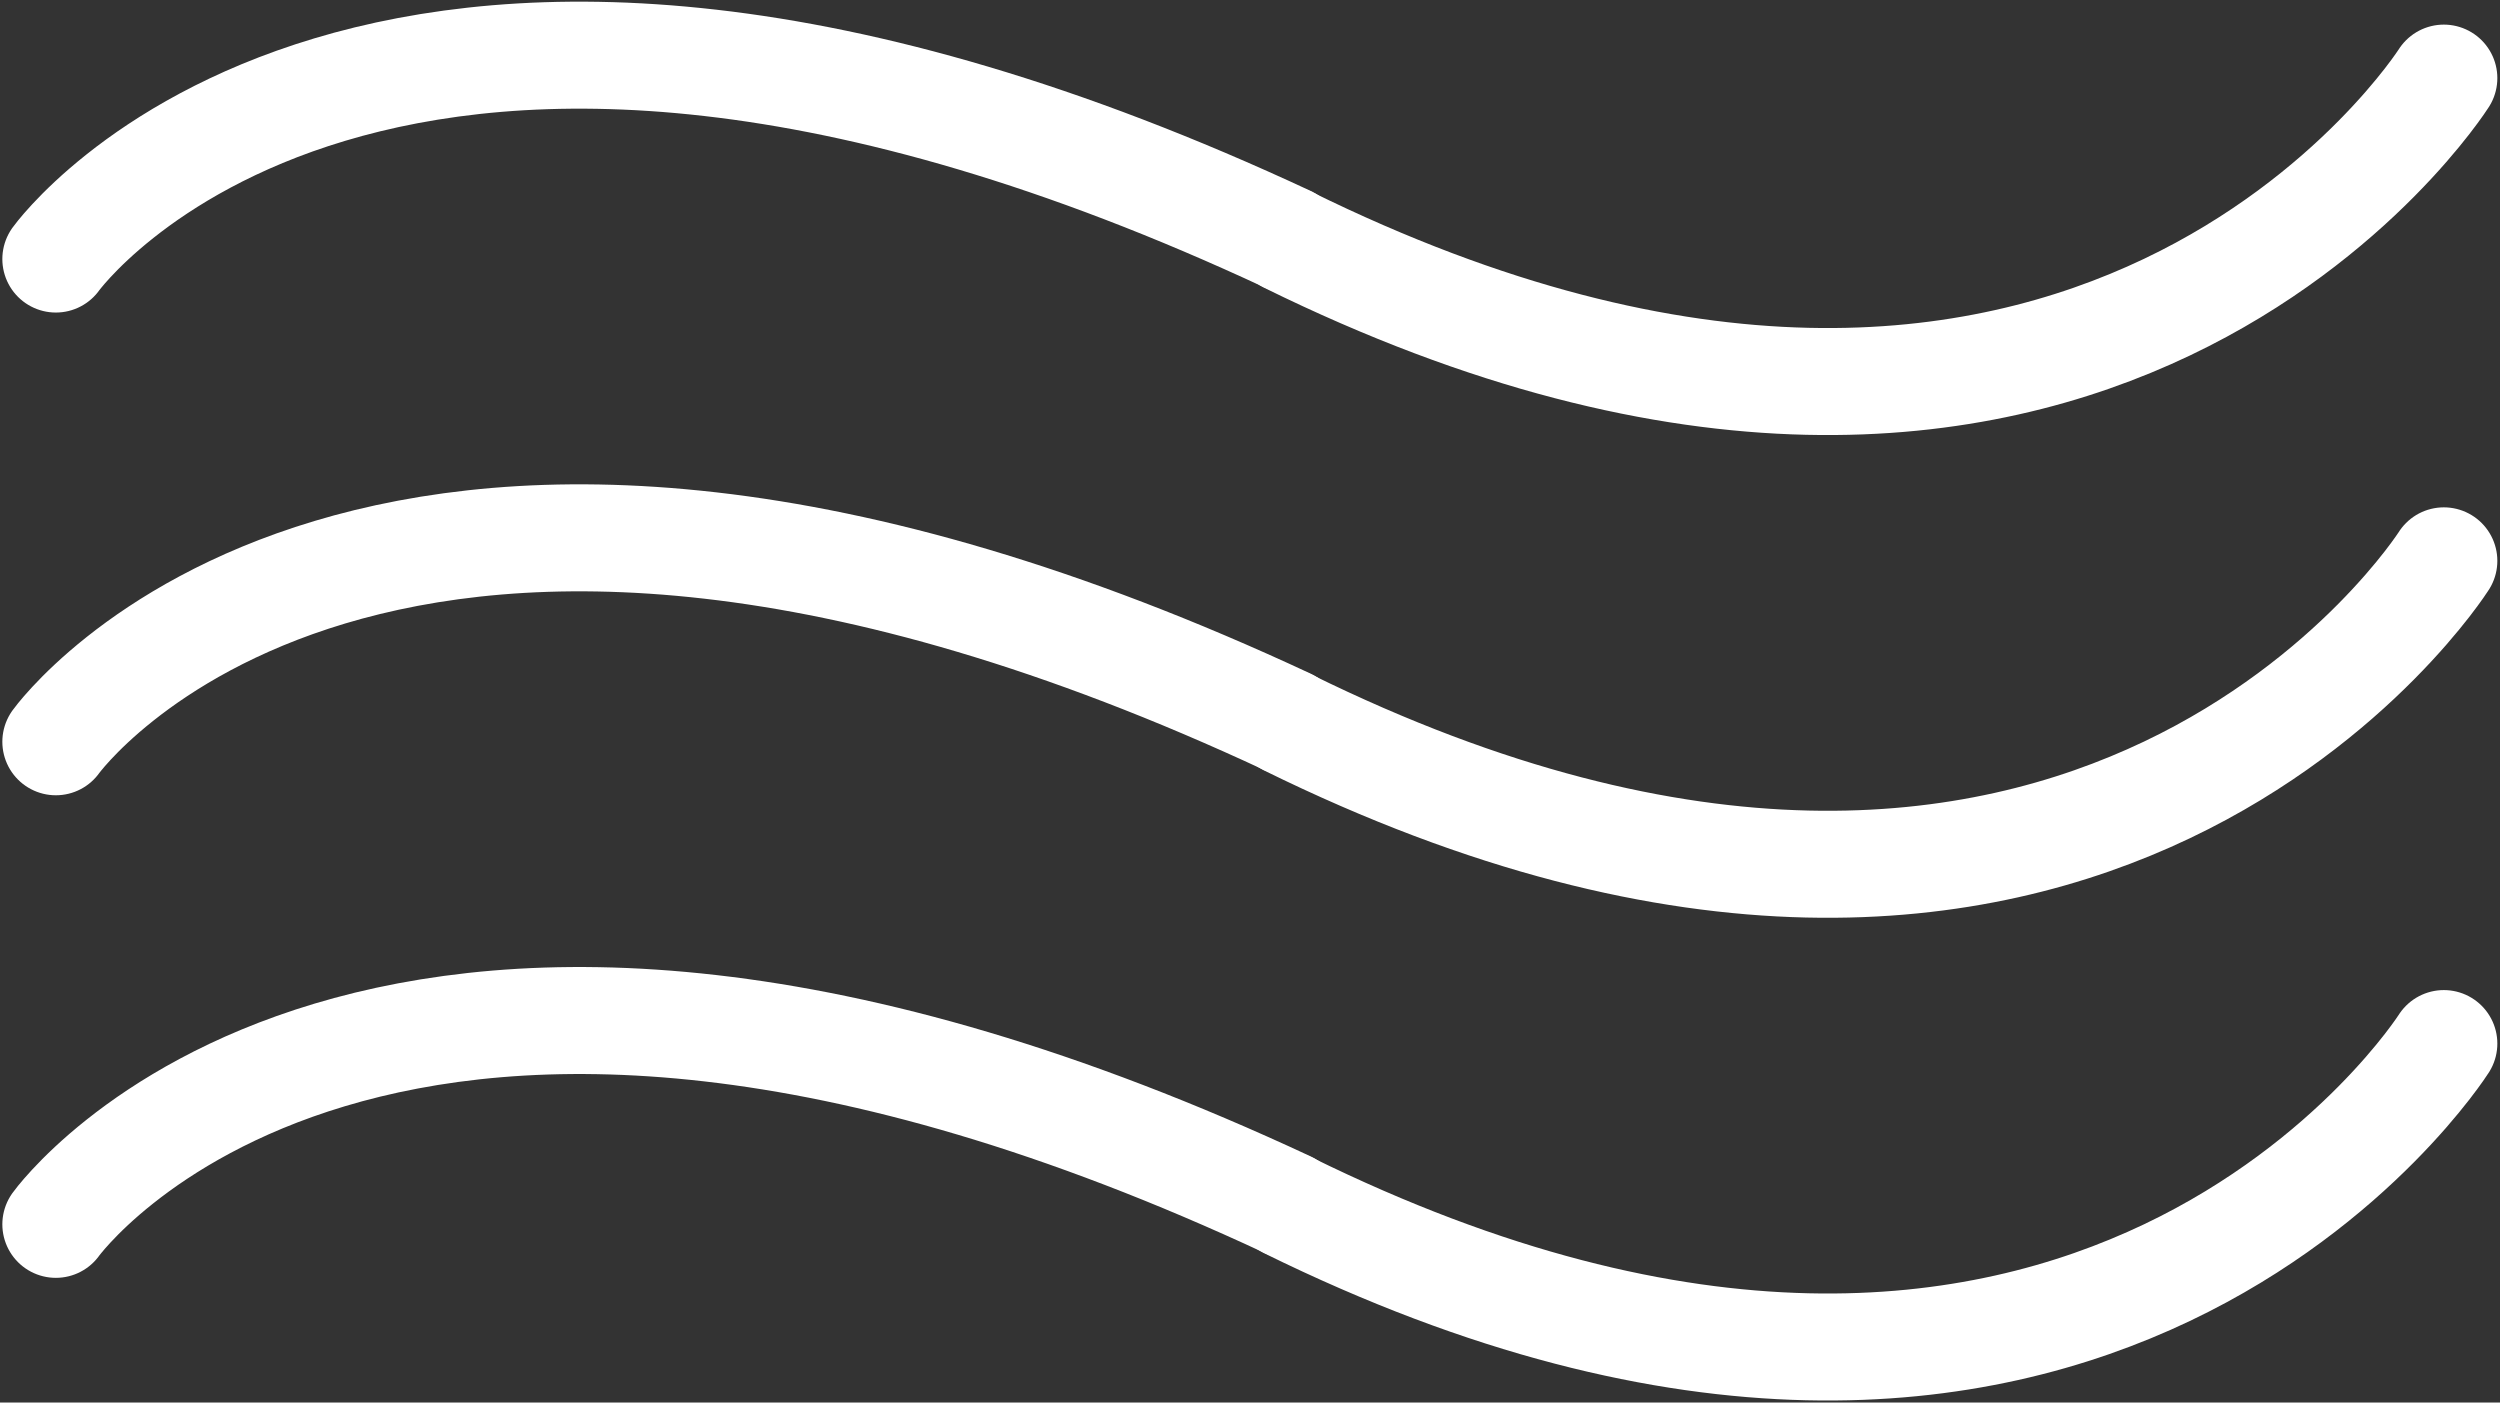
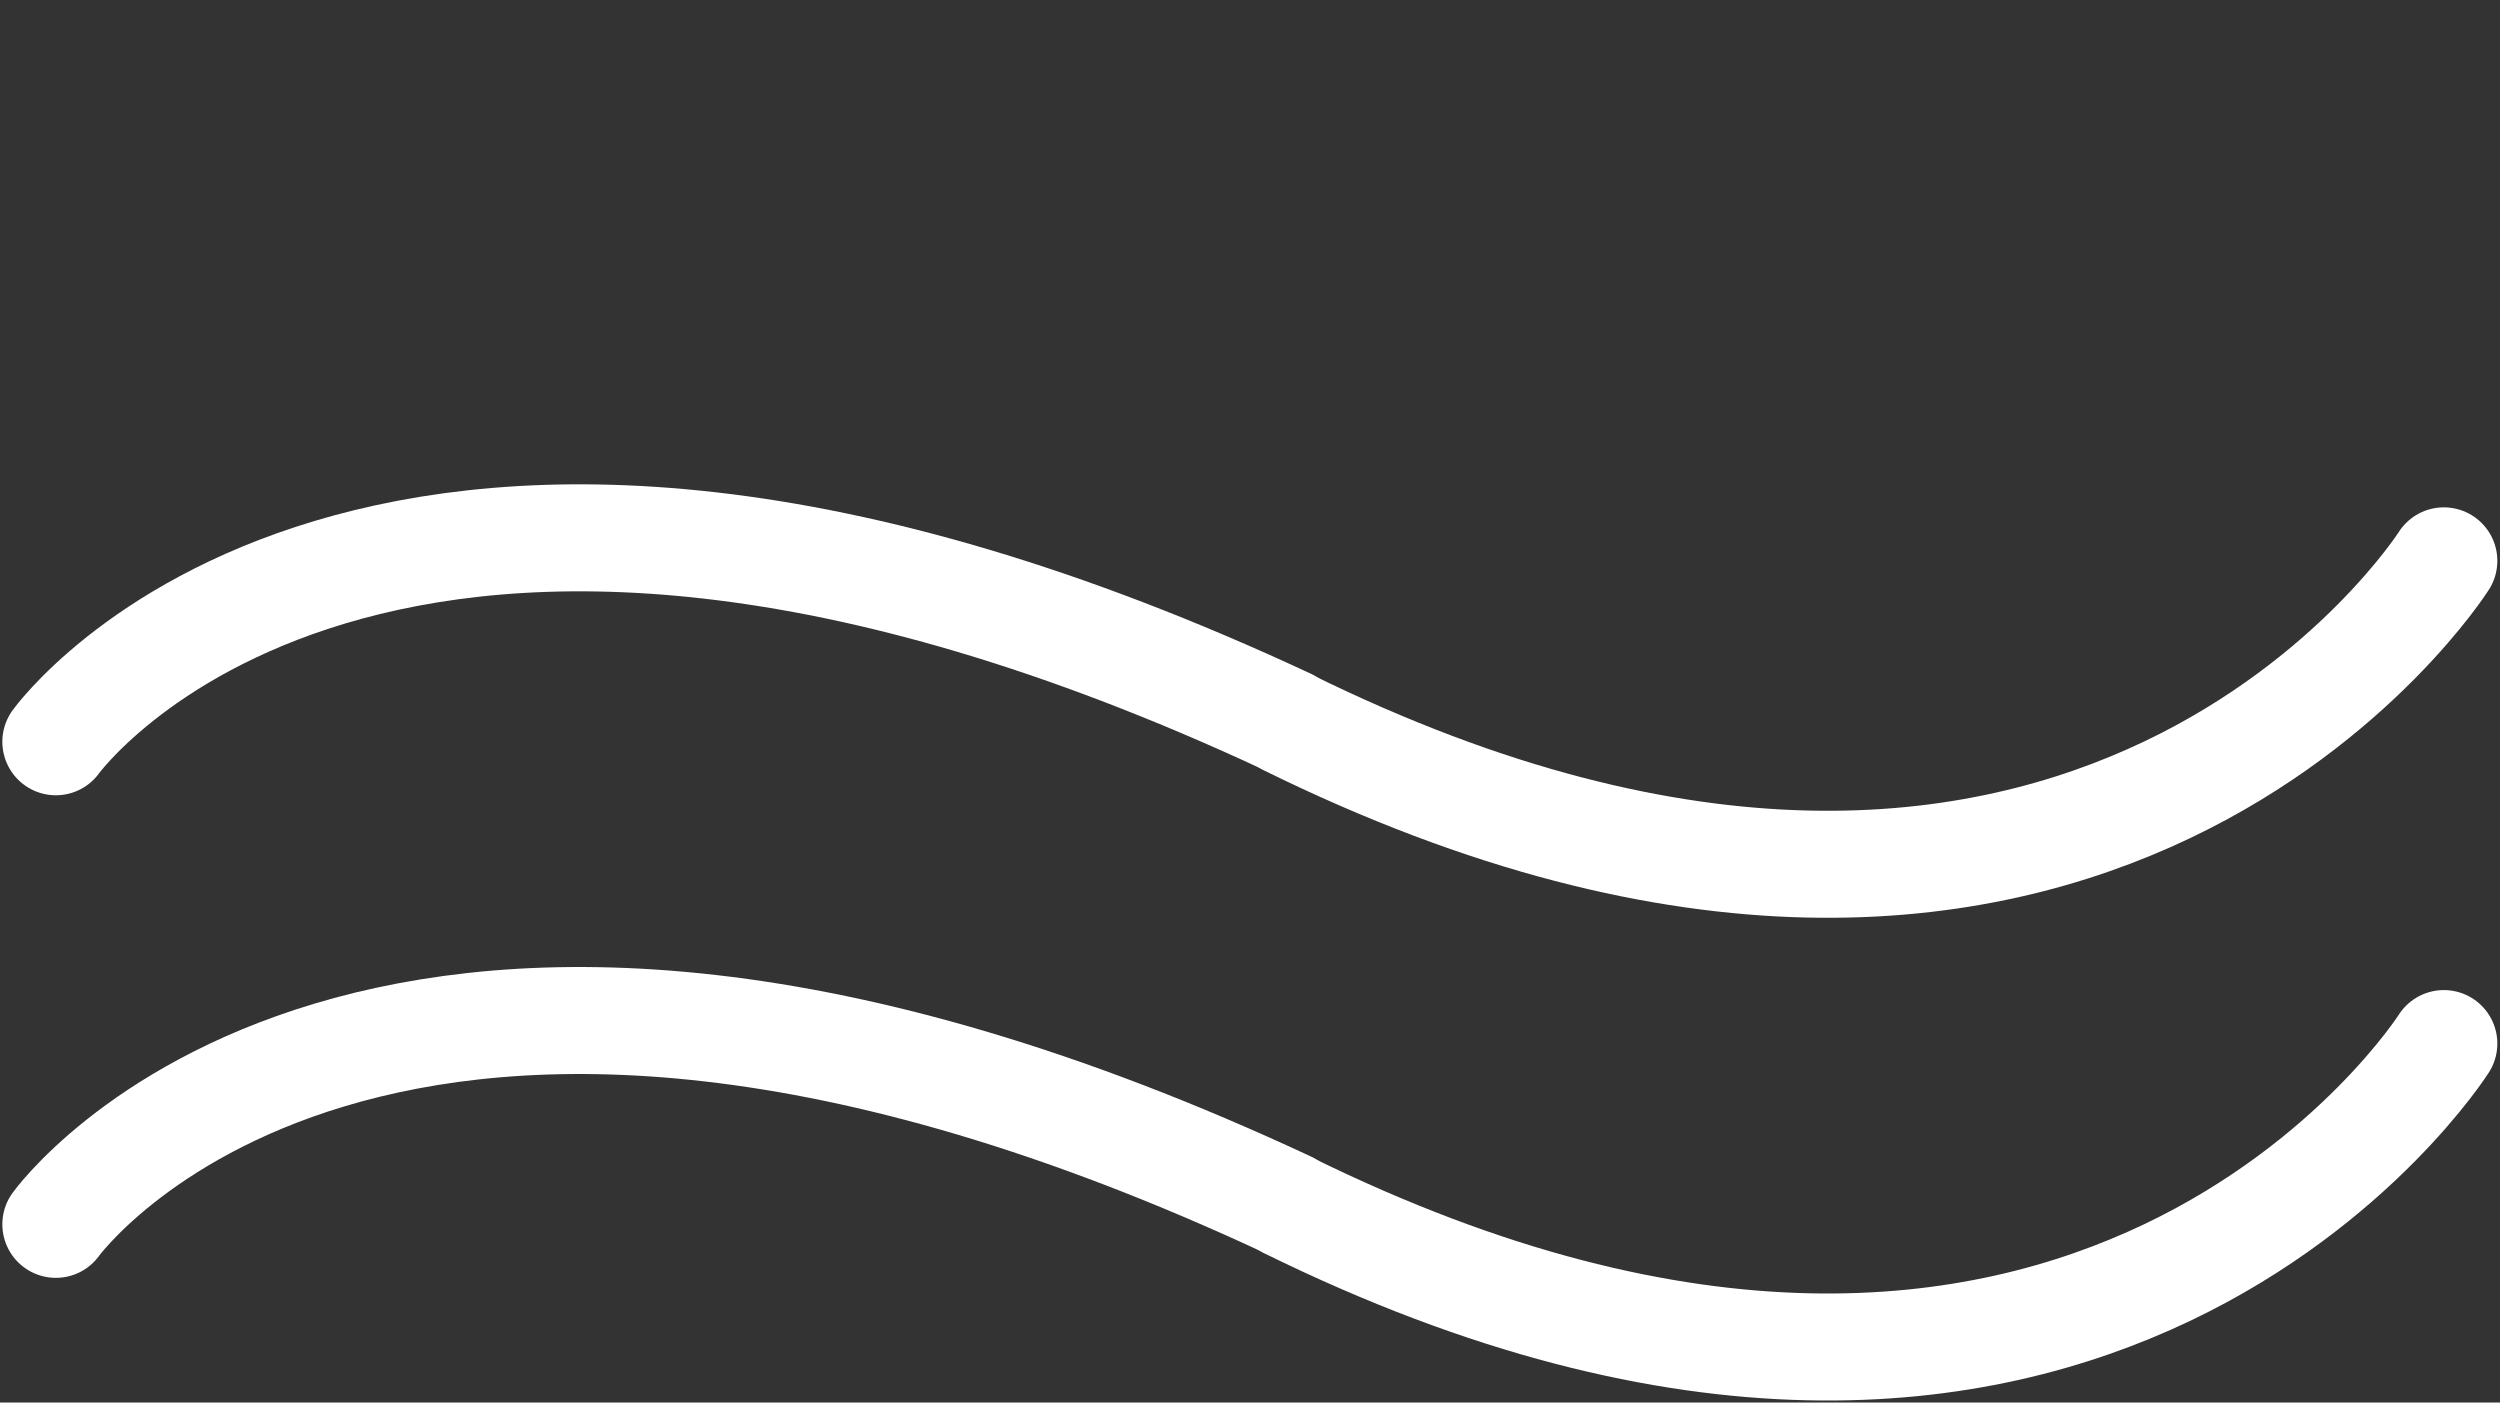
<svg xmlns="http://www.w3.org/2000/svg" version="1.2" viewBox="0 0 1549 869" width="1549" height="869">
  <rect x="0" y="0" width="1549" height="869" fill="#333333" stroke="none" />
  <style>.a{fill:none;stroke:#fff;stroke-linecap:round;stroke-linejoin:round;stroke-width:66.3}</style>
  <path fill-rule="evenodd" class="a" d="m1514.2 646.6c0 0-218.8 345.1-716.2 100.2" />
  <path fill-rule="evenodd" class="a" d="m34.6 758.6c0 0 198.1-275.9 763.4-12.1" />
  <path fill-rule="evenodd" class="a" d="m1514.2 347.5c0 0-218.8 345.1-716.2 100.2" />
  <path fill-rule="evenodd" class="a" d="m34.6 459.6c0 0 198.1-276 763.4-12.2" />
-   <path fill-rule="evenodd" class="a" d="m1514.2 48.4c0 0-218.8 345.1-716.2 100.2" />
-   <path fill-rule="evenodd" class="a" d="m34.6 160.5c0 0 198.1-275.9 763.4-12.2" />
</svg>